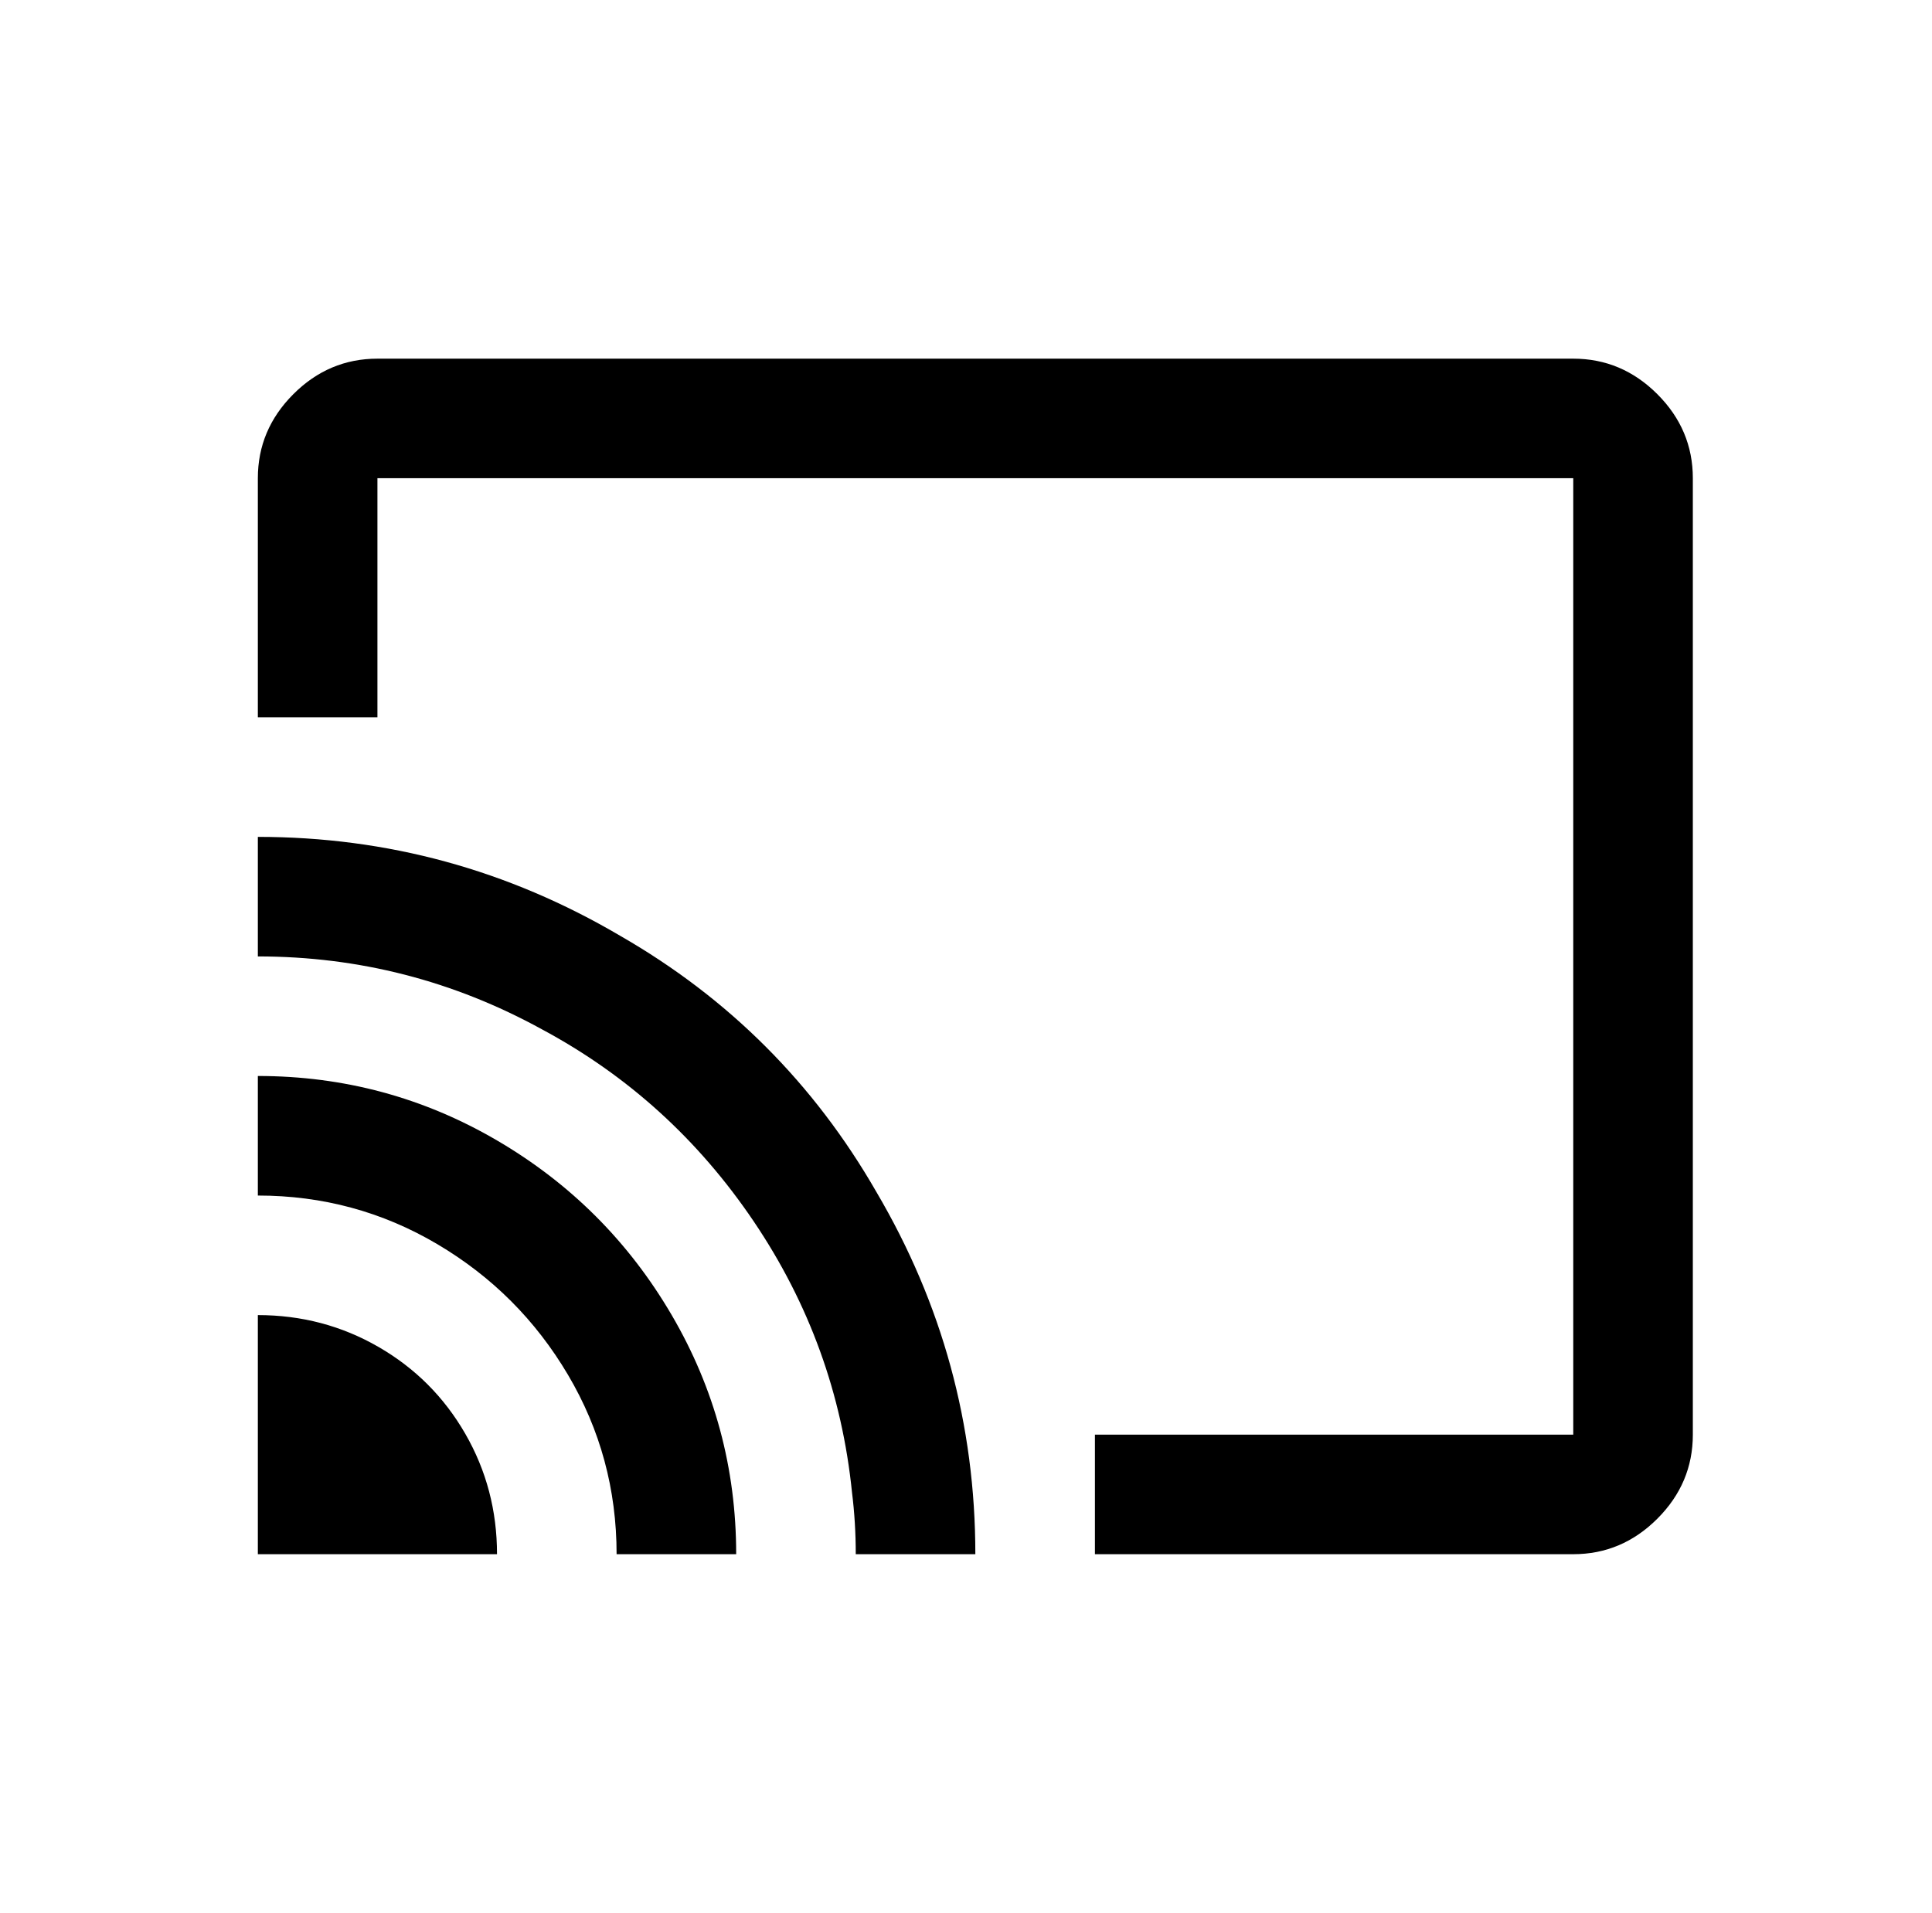
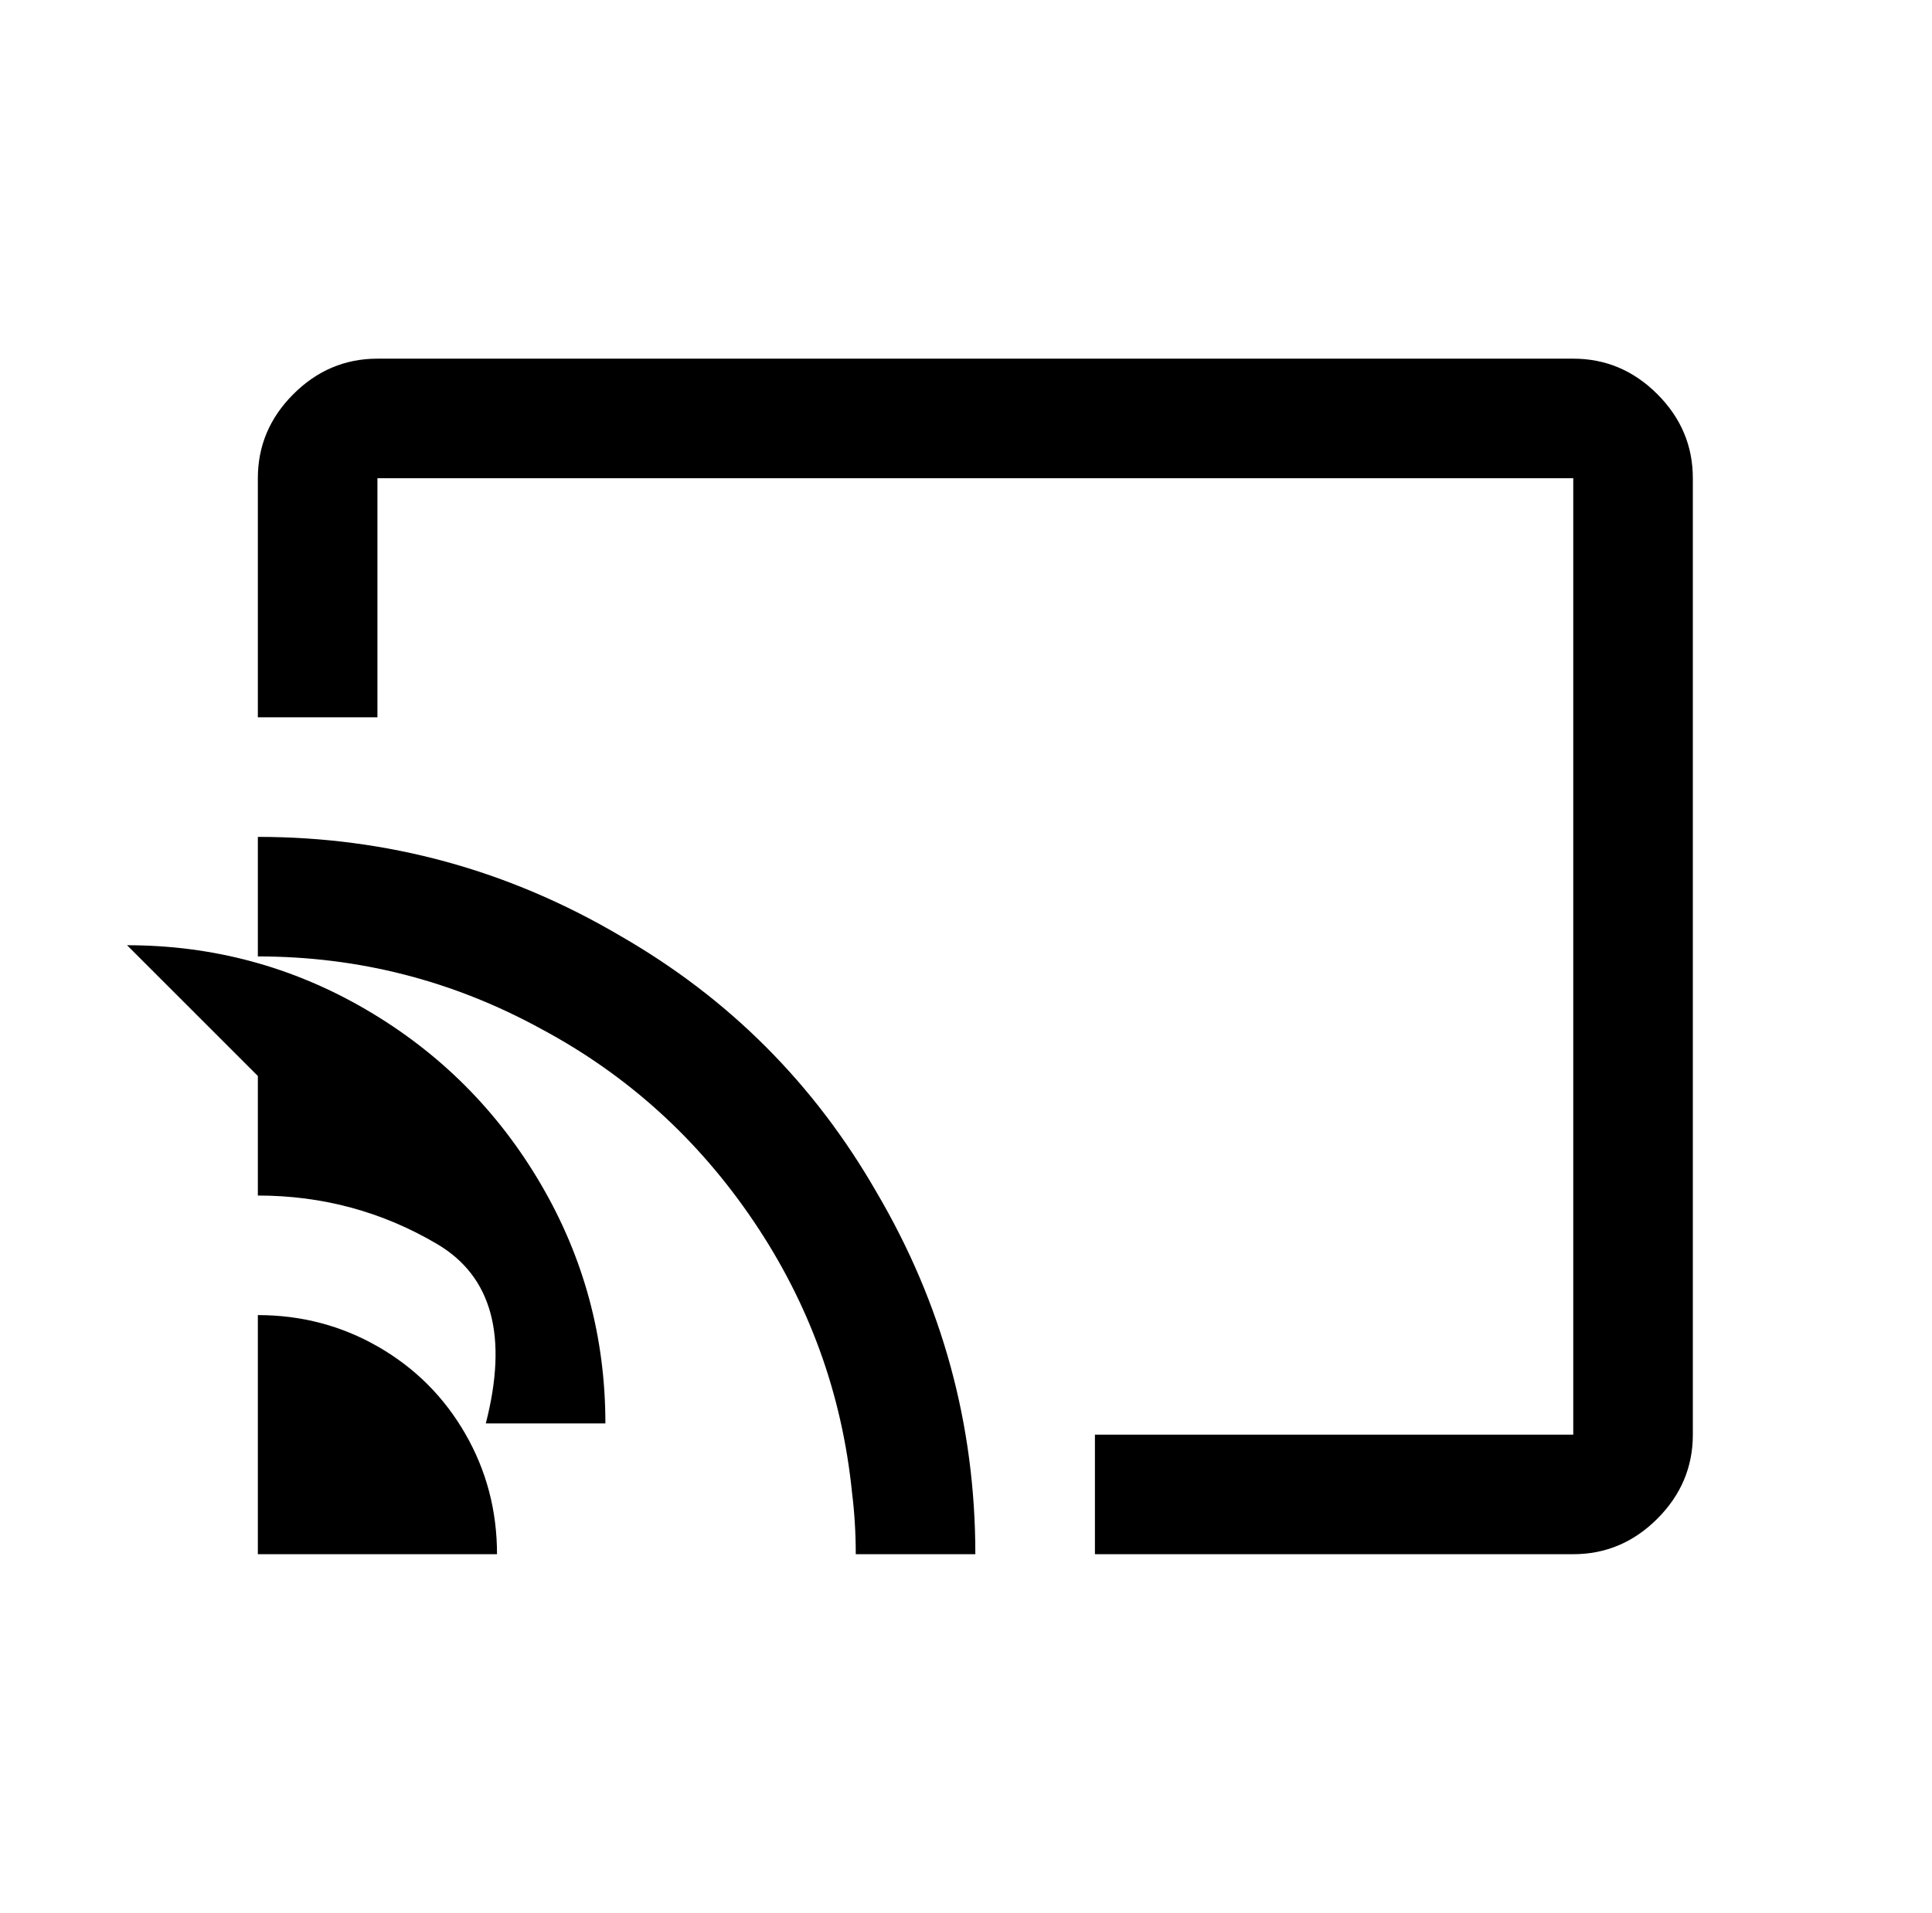
<svg xmlns="http://www.w3.org/2000/svg" version="1.1" viewBox="-10 0 1034 1024">
-   <path fill="currentColor" d="M192 192q-26 0 -45 19t-19 45v128h64v-128h640v512h-256v64h256q26 0 45 -19t19 -45v-512q0 -26 -19 -45t-45 -19h-640zM128 448v64q81 0 152 39q69 37 113.5 103t52.5 145q2 16 2 33h64q0 -104 -53 -194q-50 -87 -137 -137q-90 -53 -194 -53zM128 576v64q52 0 96 26 t70 70t26 96h64q0 -69 -34.5 -128t-93.5 -93.5t-128 -34.5zM128 704v128h128q0 -35 -17 -64.5t-46.5 -46.5t-64.5 -17z" />
+   <path fill="currentColor" d="M192 192q-26 0 -45 19t-19 45v128h64v-128h640v512h-256v64h256q26 0 45 -19t19 -45v-512q0 -26 -19 -45t-45 -19h-640zM128 448v64q81 0 152 39q69 37 113.5 103t52.5 145q2 16 2 33h64q0 -104 -53 -194q-50 -87 -137 -137q-90 -53 -194 -53zM128 576v64q52 0 96 26 t26 96h64q0 -69 -34.5 -128t-93.5 -93.5t-128 -34.5zM128 704v128h128q0 -35 -17 -64.5t-46.5 -46.5t-64.5 -17z" />
</svg>